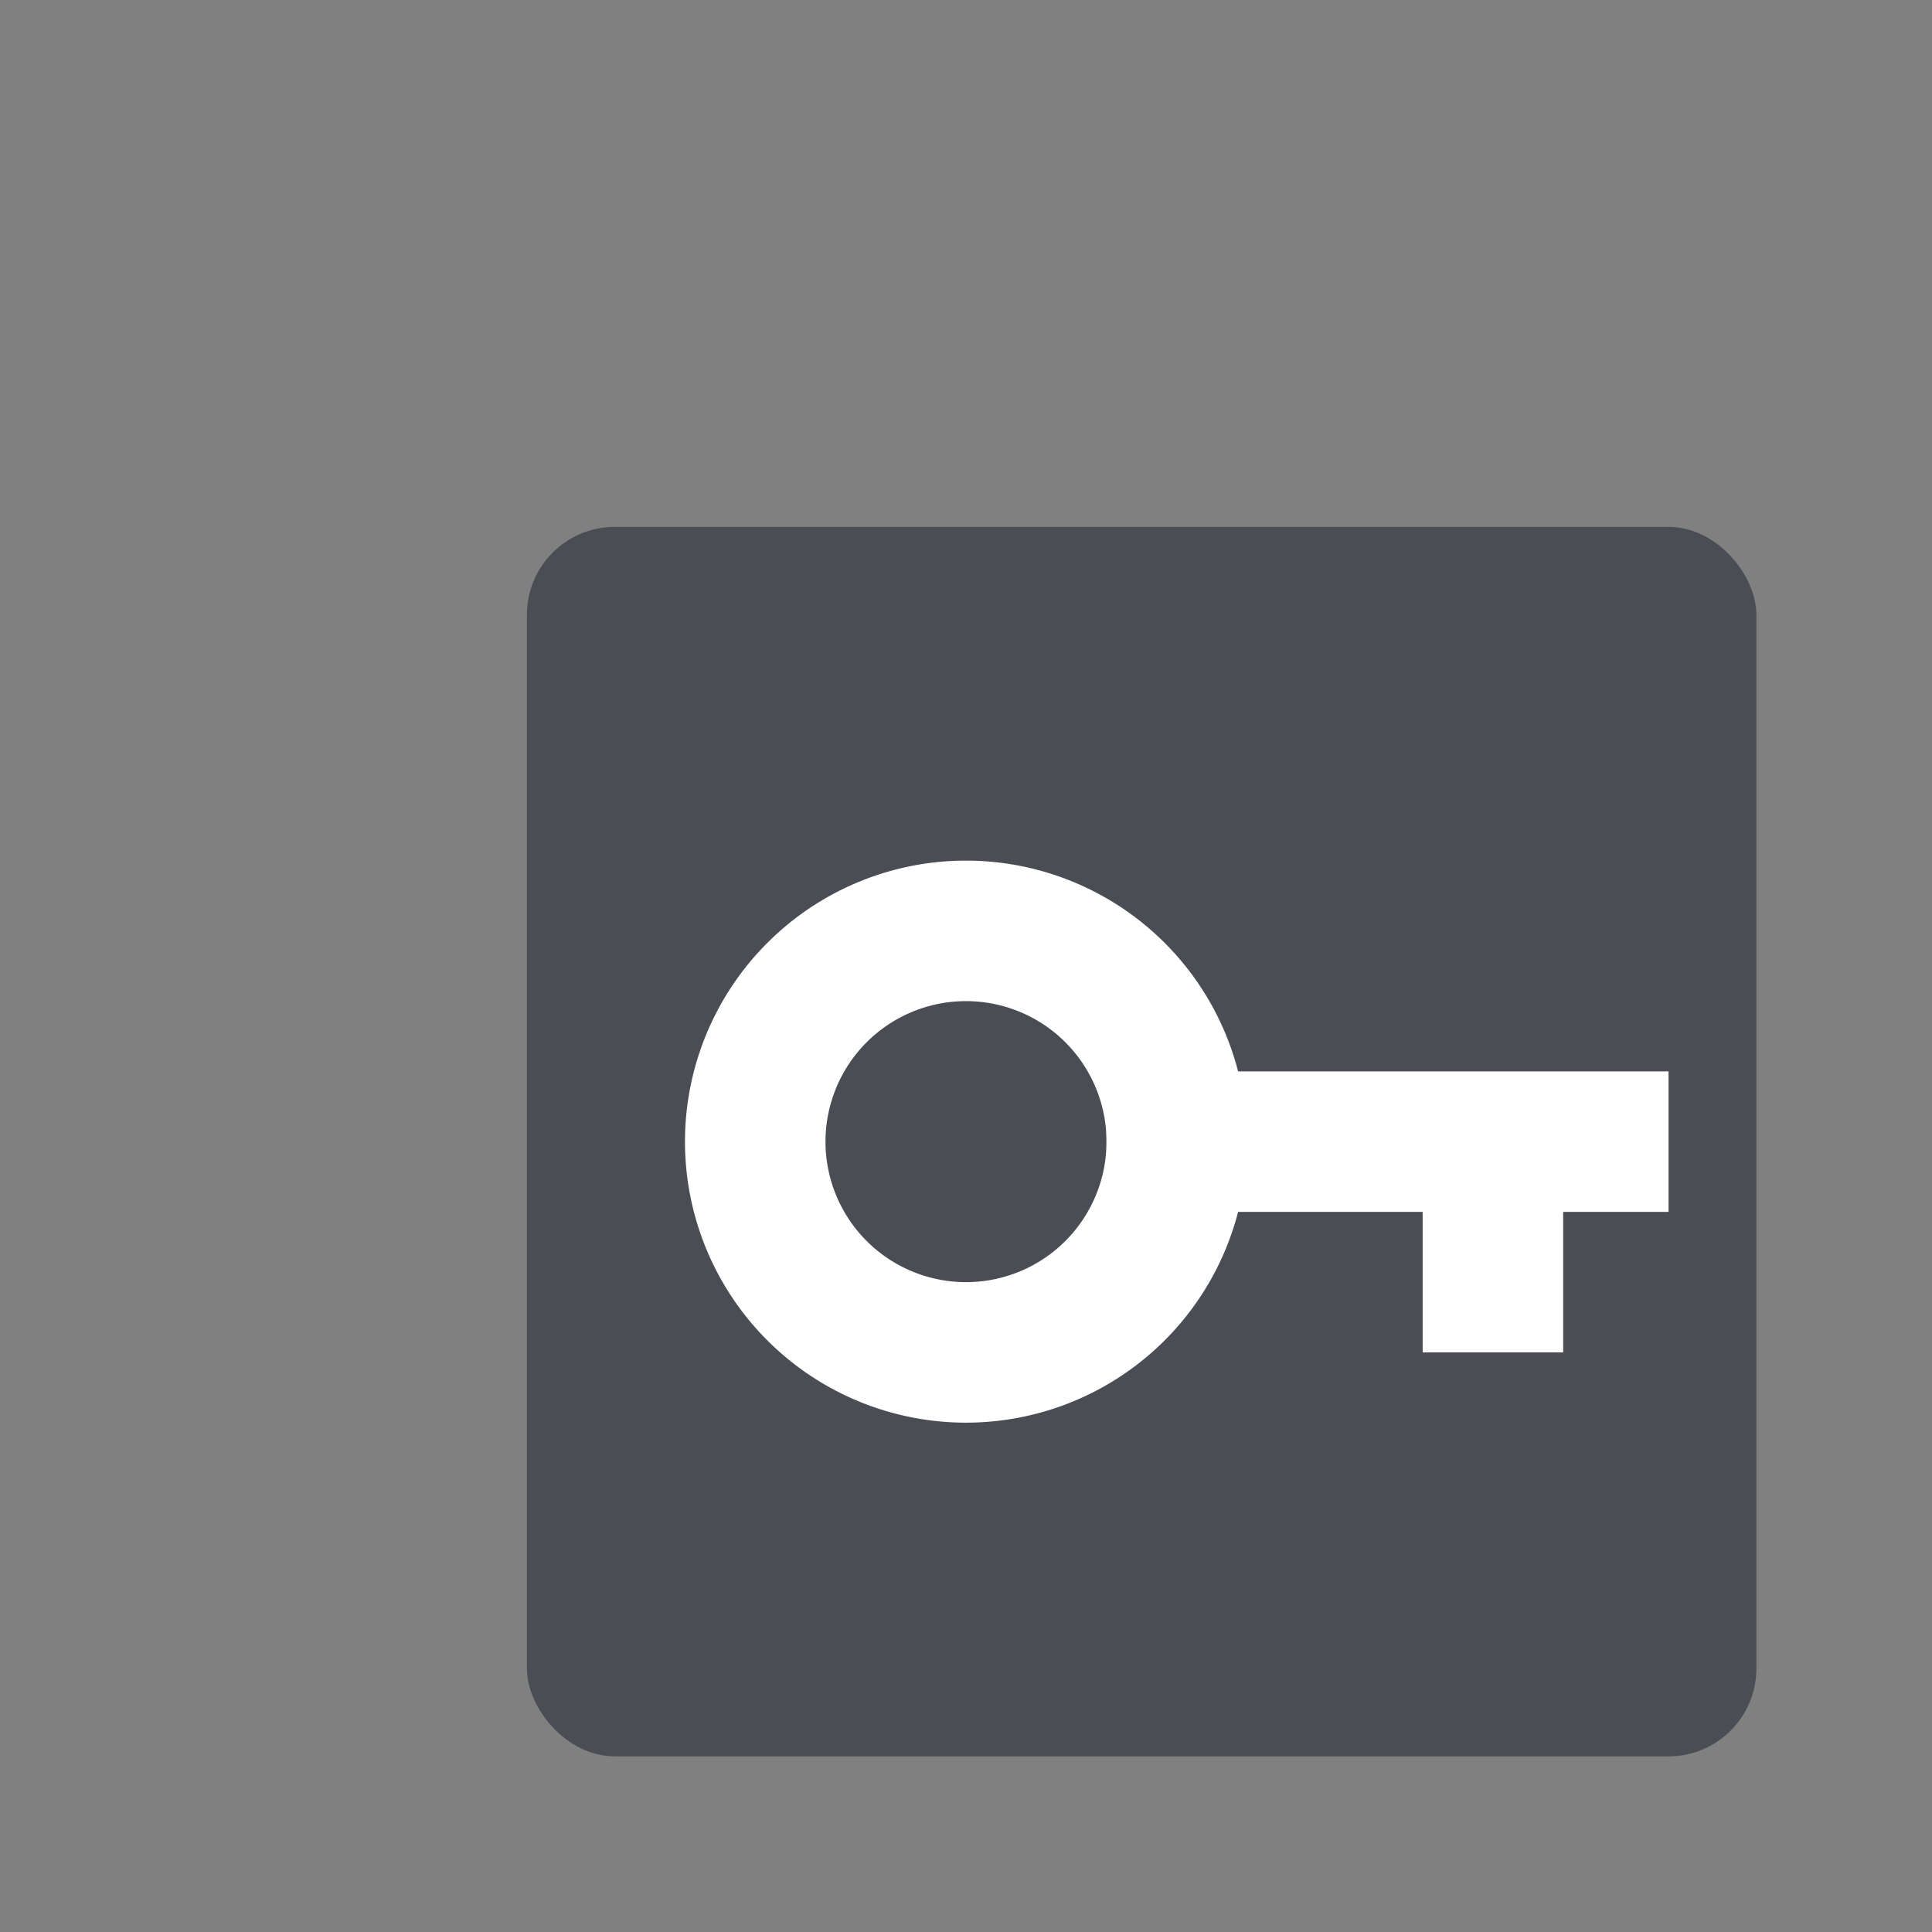
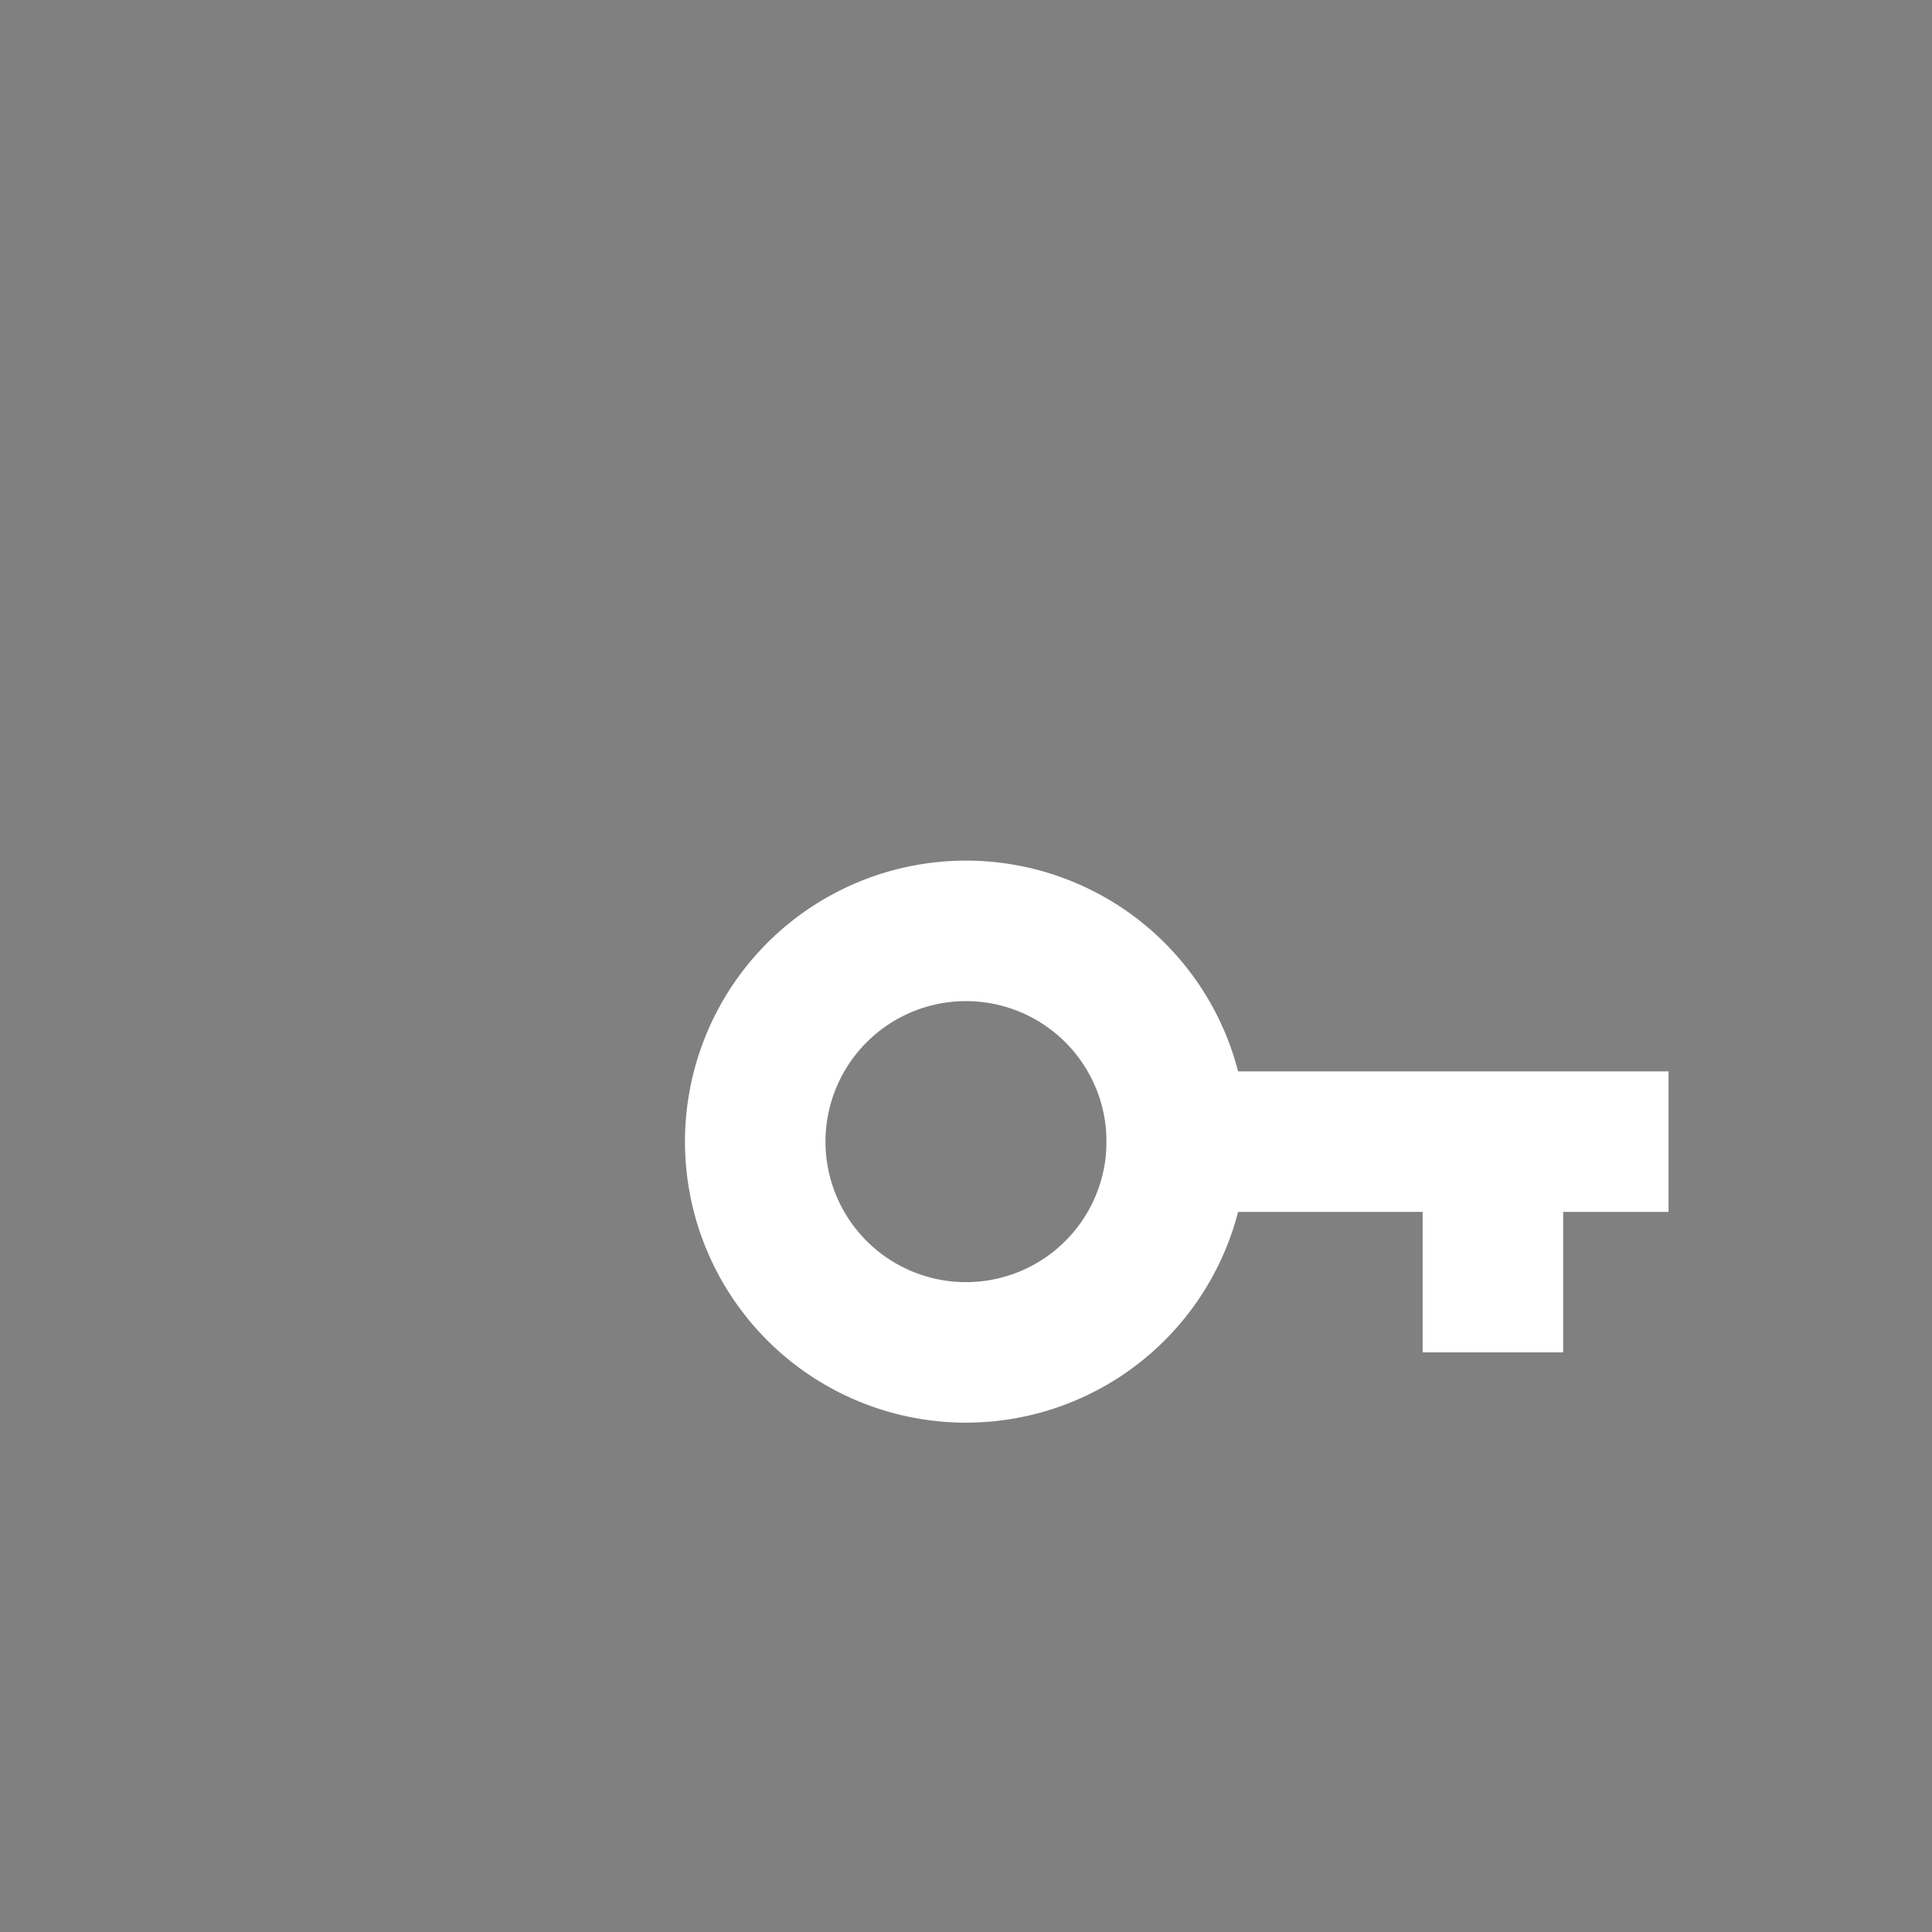
<svg xmlns="http://www.w3.org/2000/svg" width="22" height="22">
  <rect width="100%" height="100%" fill="#808080" stroke="none" />
-   <rect width="14" height="14" x="6" y="6" rx="1" ry="1" fill="#3c4049" fill-opacity=".8" paint-order="markers stroke fill" />
  <g fill="#fff">
    <path d="M11 9.8A3.2 3.2 0 0 0 7.8 13a3.2 3.2 0 0 0 3.2 3.2 3.2 3.2 0 0 0 3.2-3.2A3.2 3.2 0 0 0 11 9.8zm0 1.6a1.6 1.6 0 0 1 1.6 1.6 1.6 1.6 0 0 1-1.6 1.6A1.6 1.6 0 0 1 9.4 13a1.6 1.6 0 0 1 1.6-1.6z" />
    <path d="M12.6 12.2H19v1.6h-6.4zM16.2 13.8h1.6v1.6h-1.6z" />
  </g>
</svg>